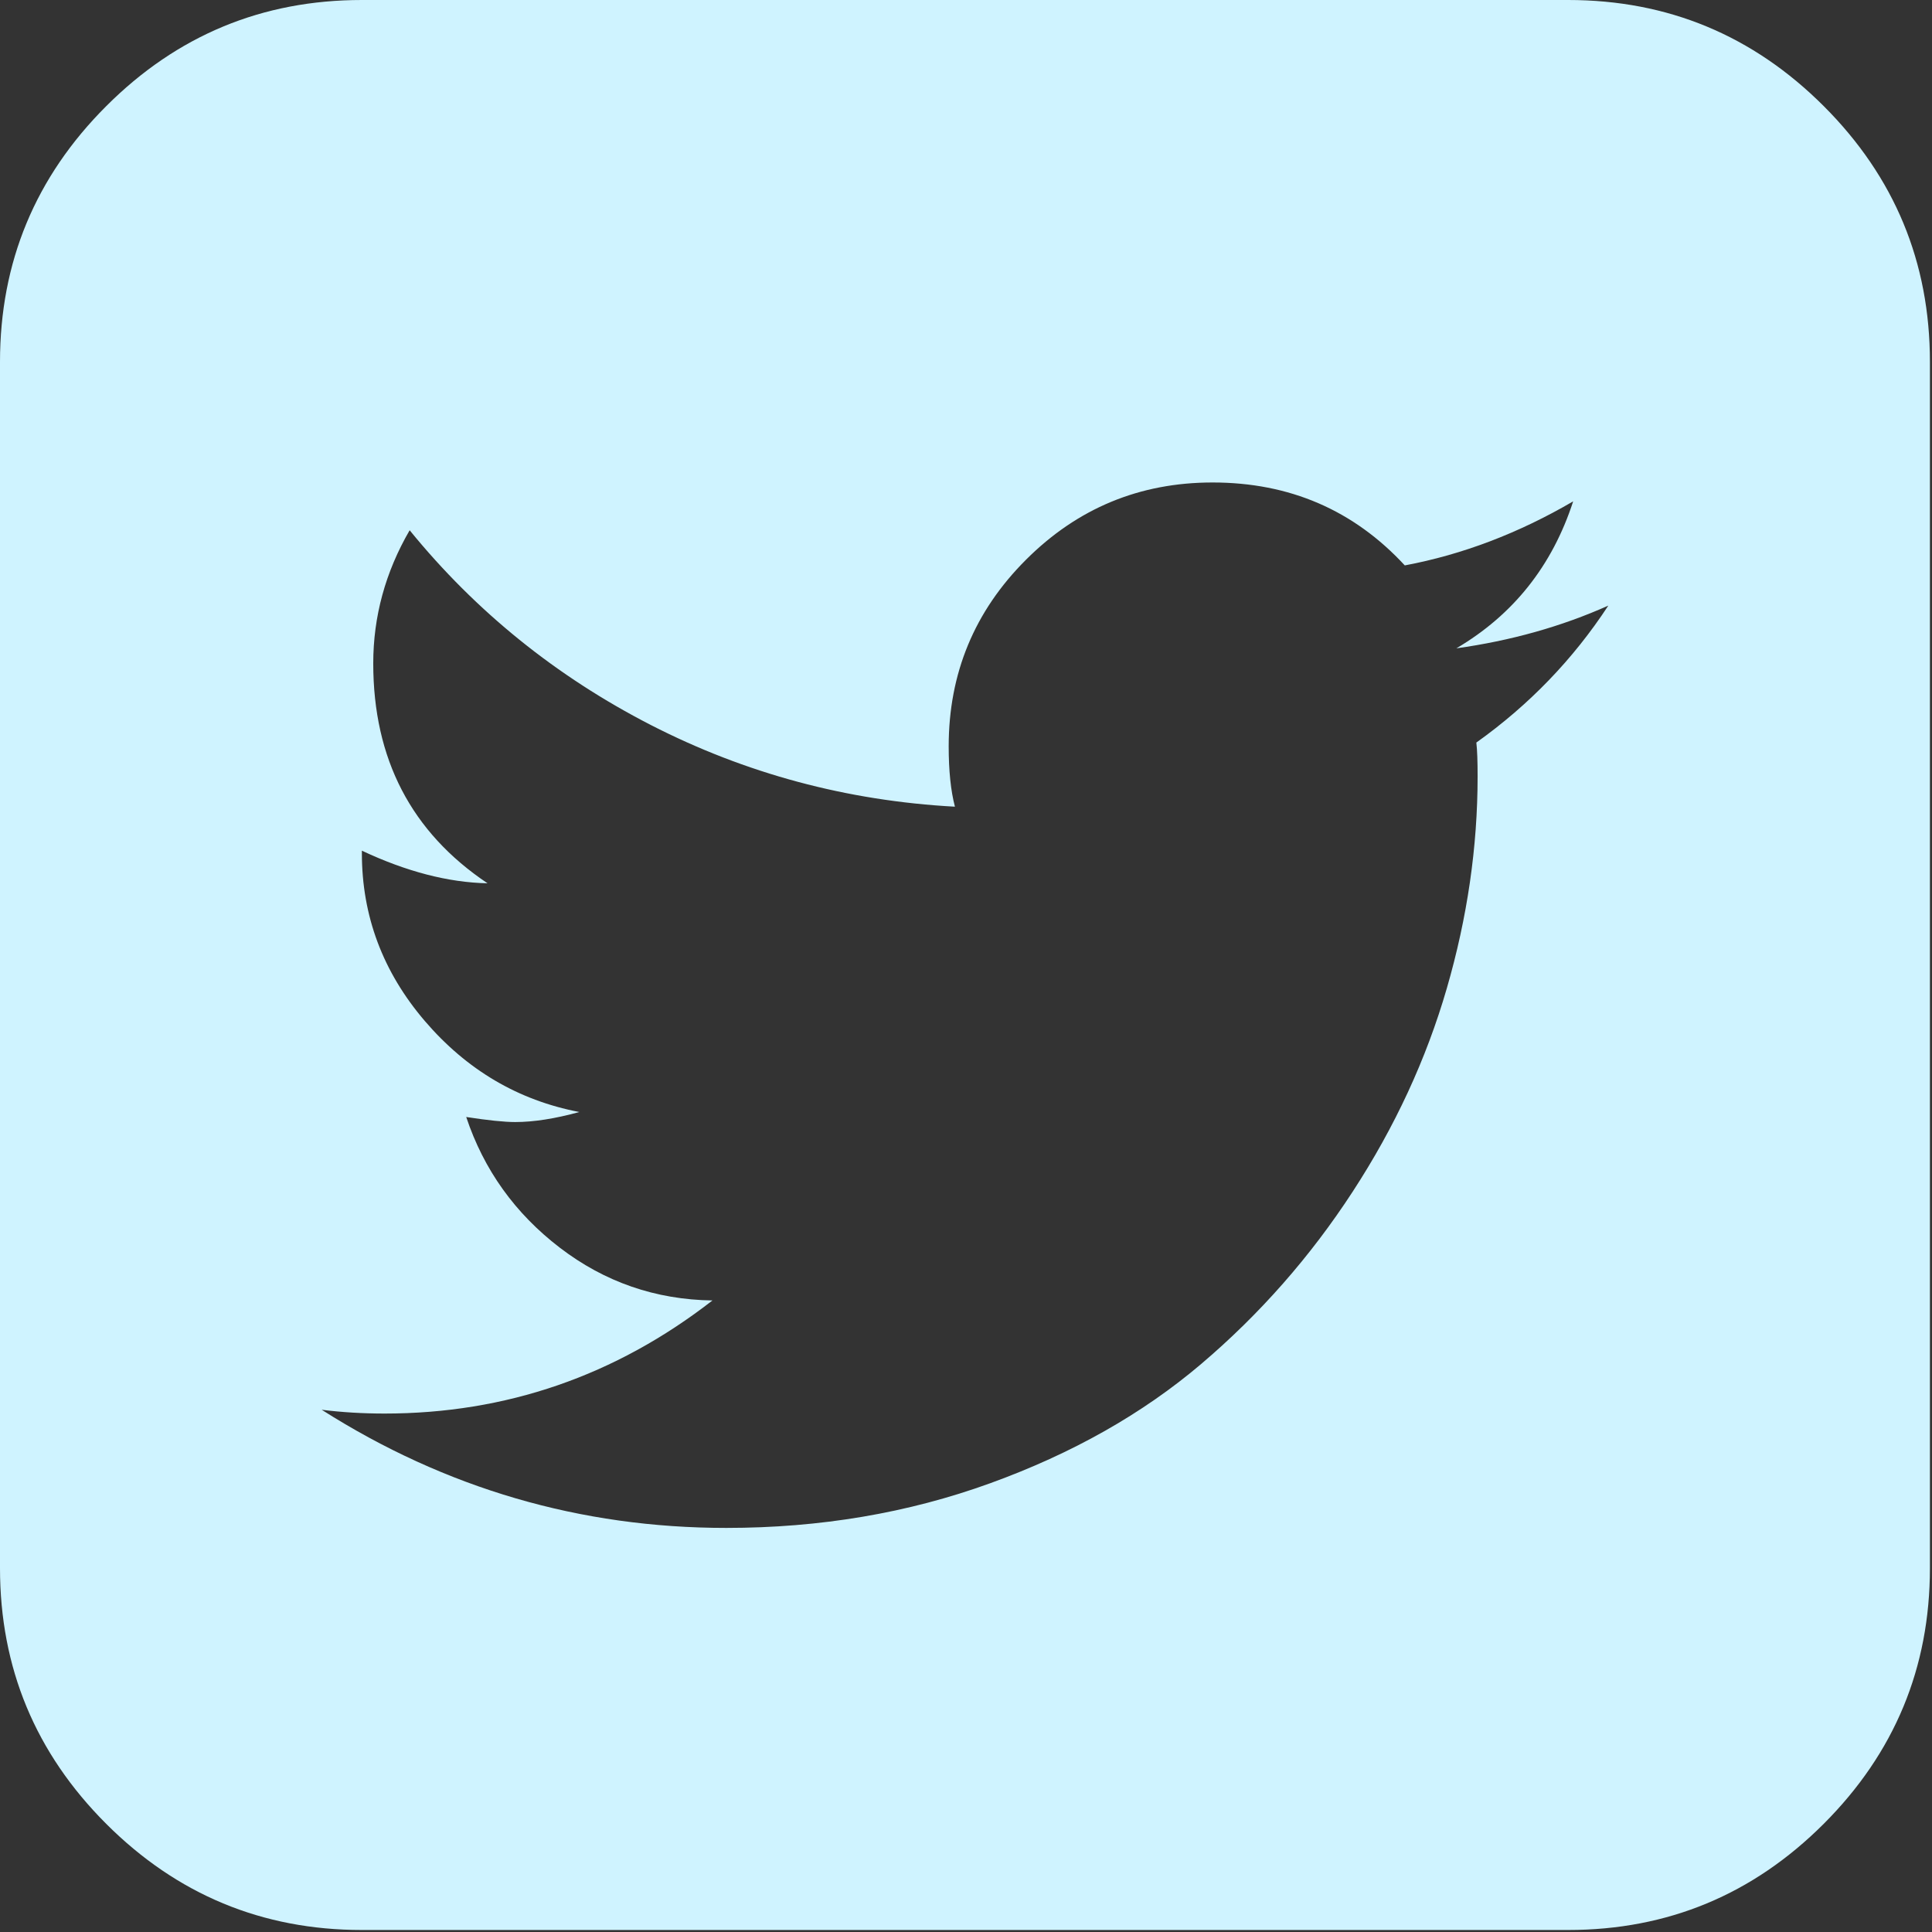
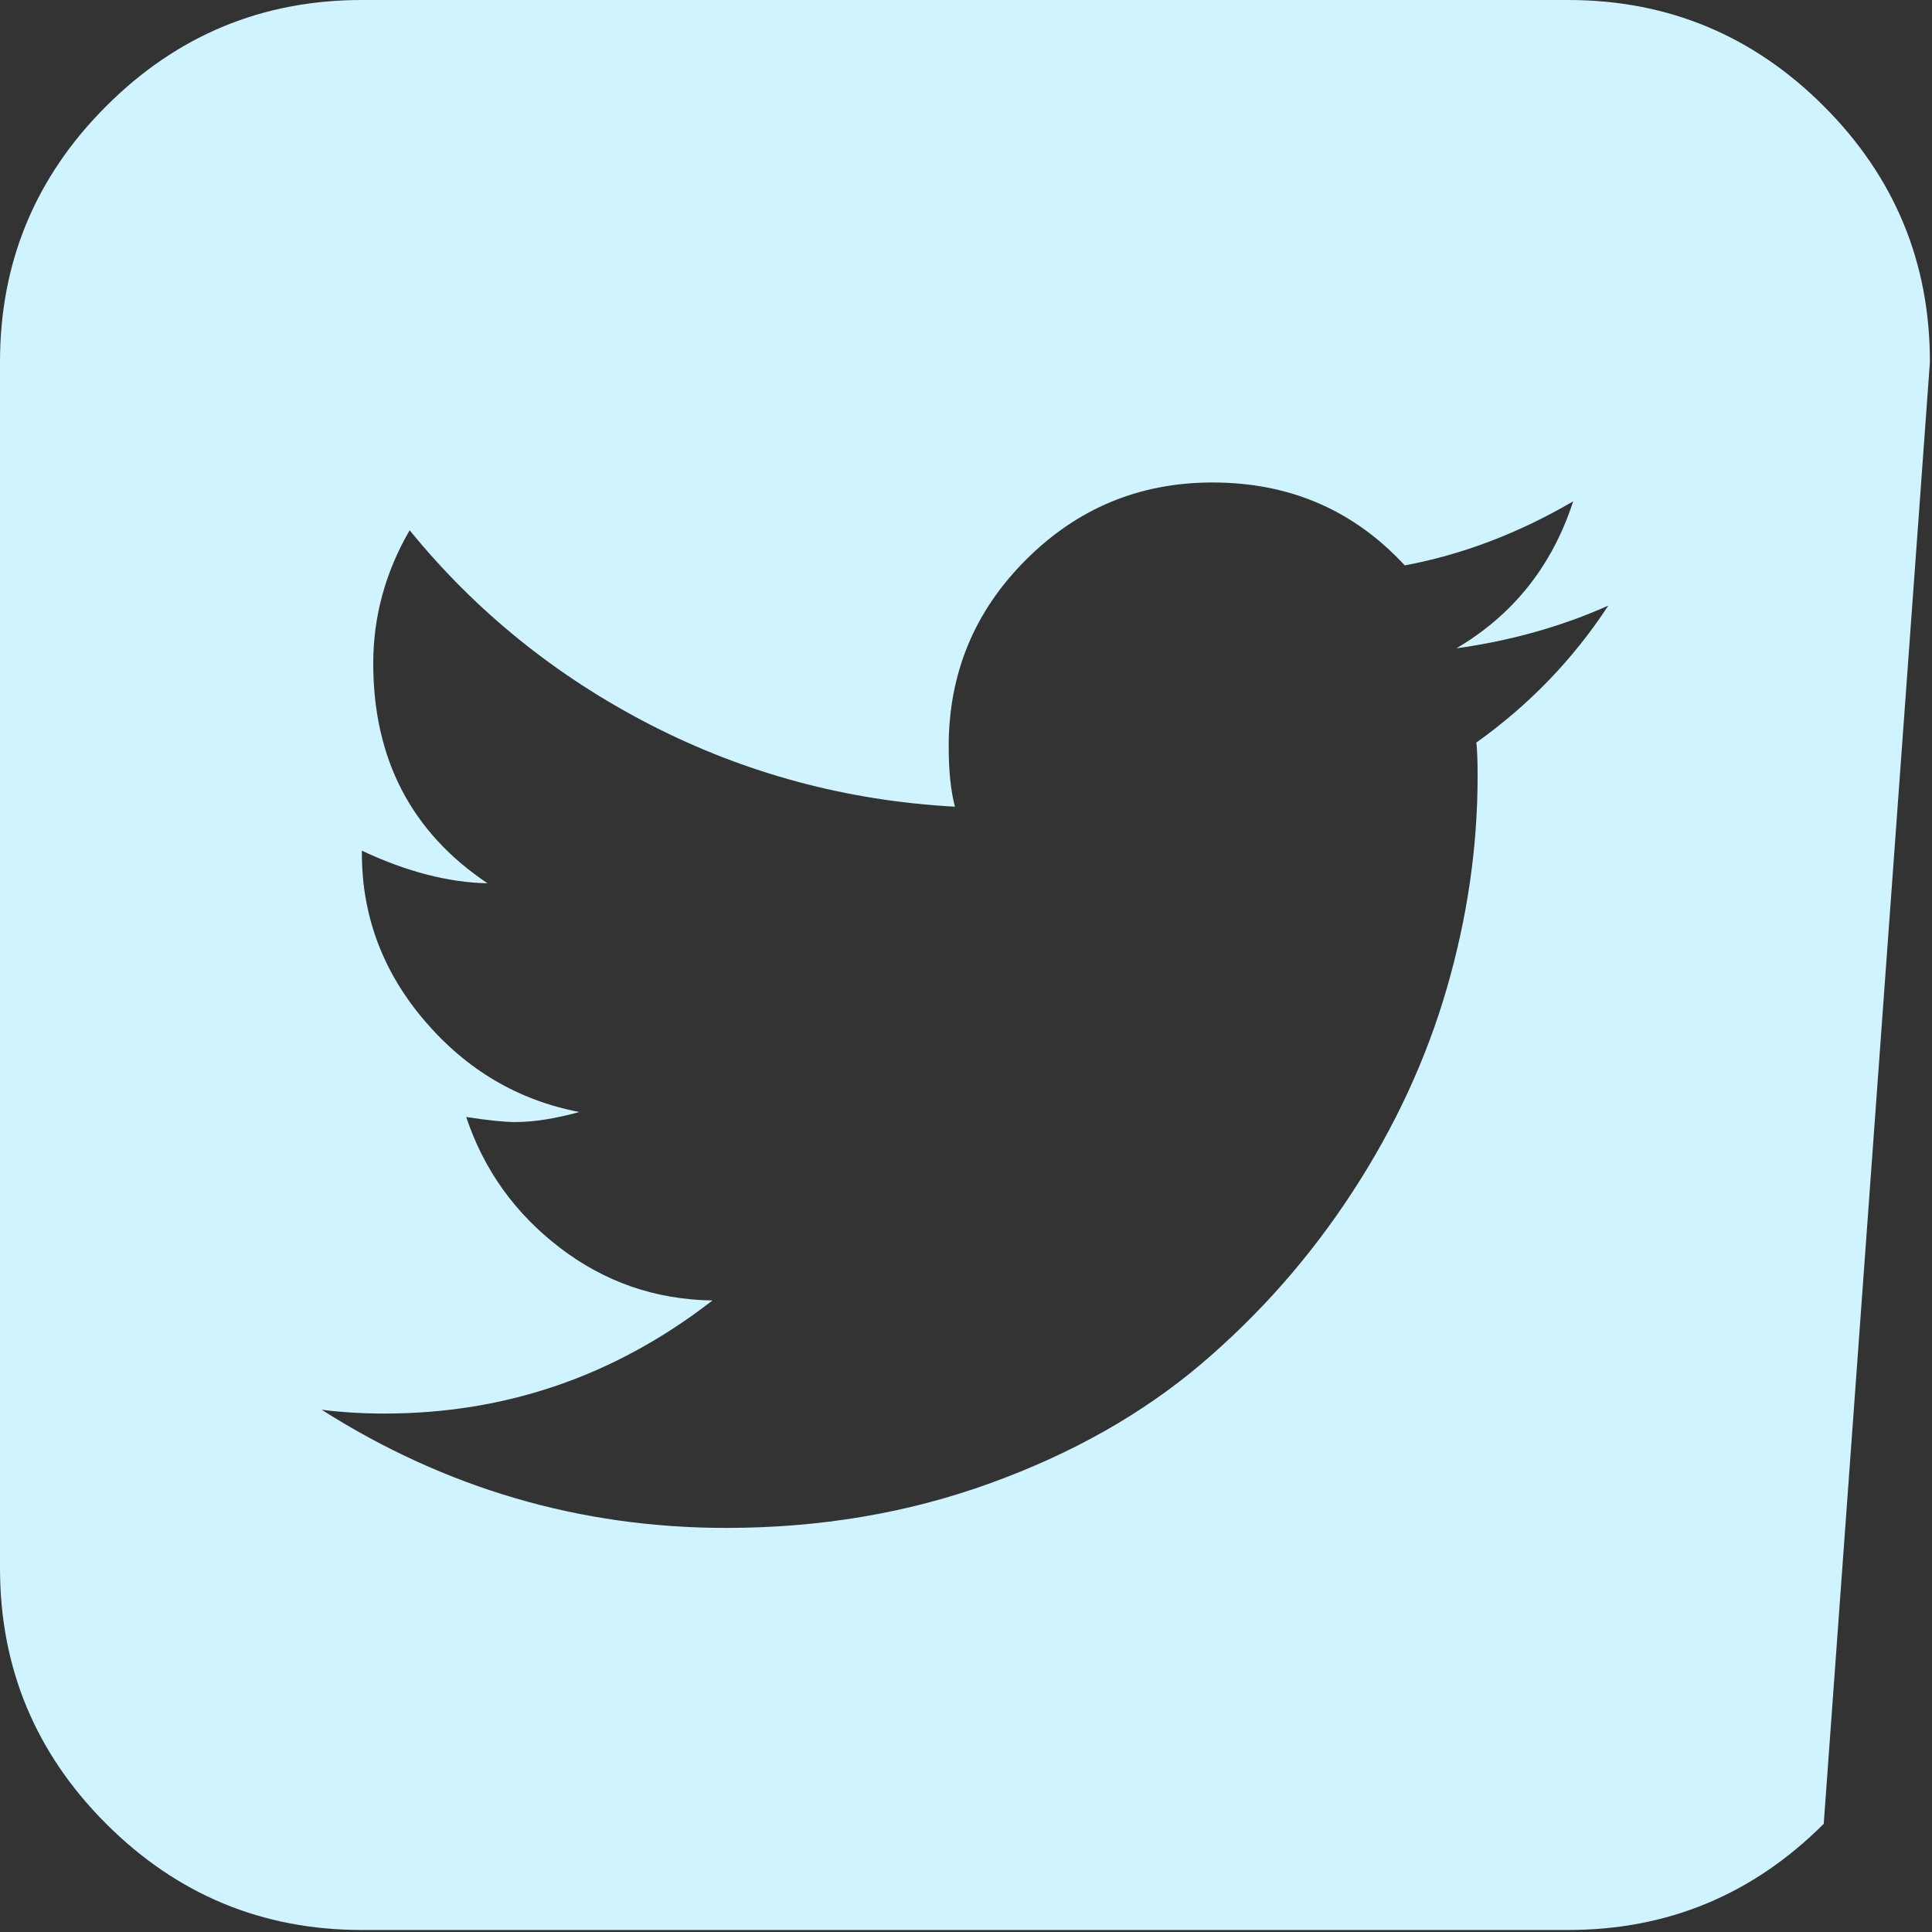
<svg xmlns="http://www.w3.org/2000/svg" width="26px" height="26px" viewBox="0 0 26 26" version="1.1">
  <rect x="0" y="0" width="26" height="26" fill="#333333" stroke="none" />
  <title>59D40876-BD80-4404-9DBB-2F6B22D1A25F</title>
  <g id="Icon" stroke="none" stroke-width="1" fill="none" fill-rule="evenodd">
    <g id="Icon/Social/Blue-Light/Twitter" fill="#CFF3FF" fill-rule="nonzero">
      <g id="twitter-sign">
-         <path d="M24.544,1.429 C23.591,0.476 22.444,0 21.103,0 L4.87,0 C3.529,0 2.381,0.476 1.429,1.429 C0.476,2.381 0,3.528 0,4.87 L0,21.103 C0,22.444 0.476,23.591 1.429,24.544 C2.381,25.496 3.529,25.973 4.87,25.973 L21.103,25.973 C22.444,25.973 23.591,25.496 24.543,24.544 C25.496,23.591 25.972,22.444 25.972,21.103 L25.972,4.87 C25.972,3.528 25.496,2.381 24.544,1.429 Z M19.868,9.993 C19.88,10.095 19.885,10.247 19.885,10.45 C19.885,11.397 19.747,12.347 19.471,13.299 C19.195,14.252 18.772,15.165 18.203,16.038 C17.634,16.912 16.955,17.684 16.166,18.355 C15.377,19.025 14.43,19.561 13.325,19.961 C12.22,20.362 11.036,20.562 9.774,20.562 C7.813,20.562 5.998,20.032 4.329,18.972 C4.6,19.006 4.882,19.023 5.175,19.023 C6.809,19.023 8.281,18.516 9.588,17.501 C8.822,17.49 8.137,17.253 7.534,16.791 C6.931,16.329 6.511,15.743 6.274,15.032 C6.567,15.077 6.787,15.1 6.933,15.1 C7.181,15.1 7.469,15.055 7.796,14.965 C6.973,14.807 6.28,14.398 5.716,13.739 C5.152,13.079 4.87,12.327 4.87,11.482 L4.87,11.448 C5.468,11.729 6.031,11.876 6.561,11.887 C5.535,11.2 5.023,10.213 5.023,8.928 C5.023,8.297 5.186,7.699 5.513,7.136 C6.403,8.229 7.486,9.103 8.759,9.757 C10.033,10.41 11.397,10.777 12.851,10.856 C12.795,10.642 12.767,10.371 12.767,10.044 C12.767,9.063 13.113,8.226 13.807,7.533 C14.5,6.84 15.337,6.493 16.318,6.493 C17.355,6.493 18.217,6.865 18.905,7.609 C19.683,7.463 20.438,7.175 21.171,6.747 C20.889,7.615 20.365,8.274 19.599,8.725 C20.331,8.623 21.013,8.432 21.644,8.15 C21.171,8.872 20.579,9.486 19.868,9.993 Z" id="Shape" />
+         <path d="M24.544,1.429 C23.591,0.476 22.444,0 21.103,0 L4.87,0 C3.529,0 2.381,0.476 1.429,1.429 C0.476,2.381 0,3.528 0,4.87 L0,21.103 C0,22.444 0.476,23.591 1.429,24.544 C2.381,25.496 3.529,25.973 4.87,25.973 L21.103,25.973 C22.444,25.973 23.591,25.496 24.543,24.544 L25.972,4.87 C25.972,3.528 25.496,2.381 24.544,1.429 Z M19.868,9.993 C19.88,10.095 19.885,10.247 19.885,10.45 C19.885,11.397 19.747,12.347 19.471,13.299 C19.195,14.252 18.772,15.165 18.203,16.038 C17.634,16.912 16.955,17.684 16.166,18.355 C15.377,19.025 14.43,19.561 13.325,19.961 C12.22,20.362 11.036,20.562 9.774,20.562 C7.813,20.562 5.998,20.032 4.329,18.972 C4.6,19.006 4.882,19.023 5.175,19.023 C6.809,19.023 8.281,18.516 9.588,17.501 C8.822,17.49 8.137,17.253 7.534,16.791 C6.931,16.329 6.511,15.743 6.274,15.032 C6.567,15.077 6.787,15.1 6.933,15.1 C7.181,15.1 7.469,15.055 7.796,14.965 C6.973,14.807 6.28,14.398 5.716,13.739 C5.152,13.079 4.87,12.327 4.87,11.482 L4.87,11.448 C5.468,11.729 6.031,11.876 6.561,11.887 C5.535,11.2 5.023,10.213 5.023,8.928 C5.023,8.297 5.186,7.699 5.513,7.136 C6.403,8.229 7.486,9.103 8.759,9.757 C10.033,10.41 11.397,10.777 12.851,10.856 C12.795,10.642 12.767,10.371 12.767,10.044 C12.767,9.063 13.113,8.226 13.807,7.533 C14.5,6.84 15.337,6.493 16.318,6.493 C17.355,6.493 18.217,6.865 18.905,7.609 C19.683,7.463 20.438,7.175 21.171,6.747 C20.889,7.615 20.365,8.274 19.599,8.725 C20.331,8.623 21.013,8.432 21.644,8.15 C21.171,8.872 20.579,9.486 19.868,9.993 Z" id="Shape" />
      </g>
    </g>
  </g>
</svg>